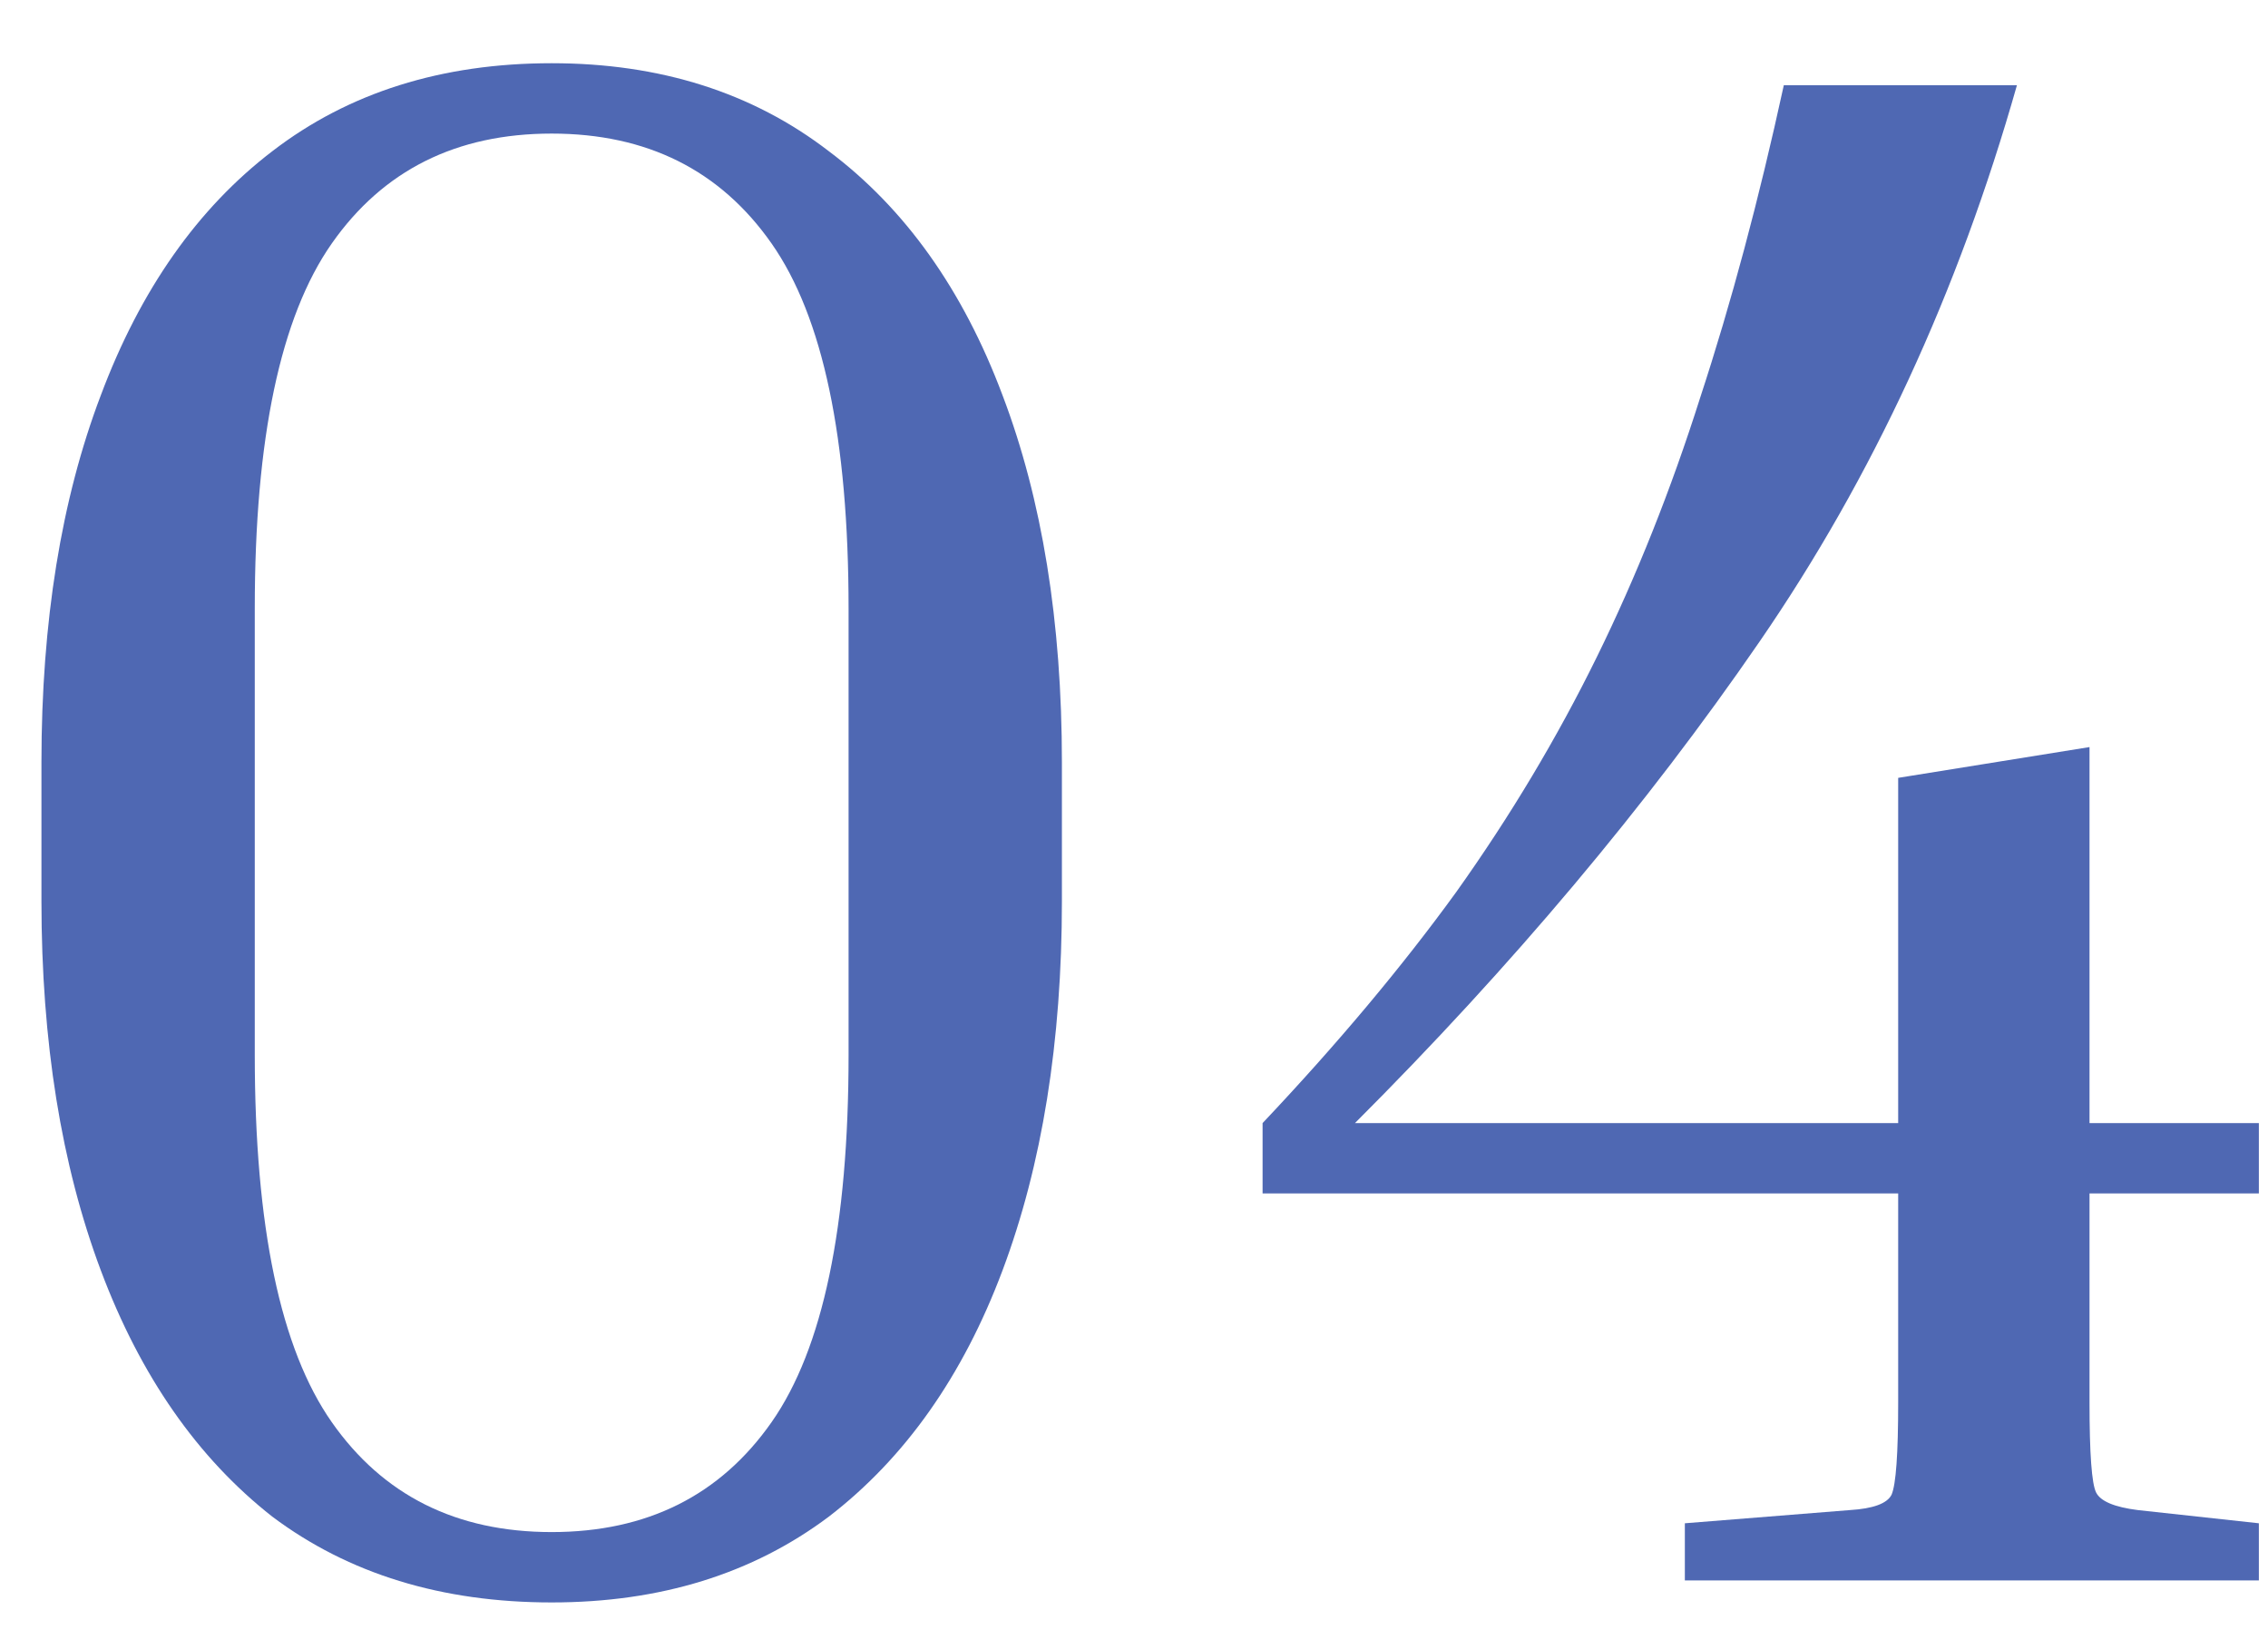
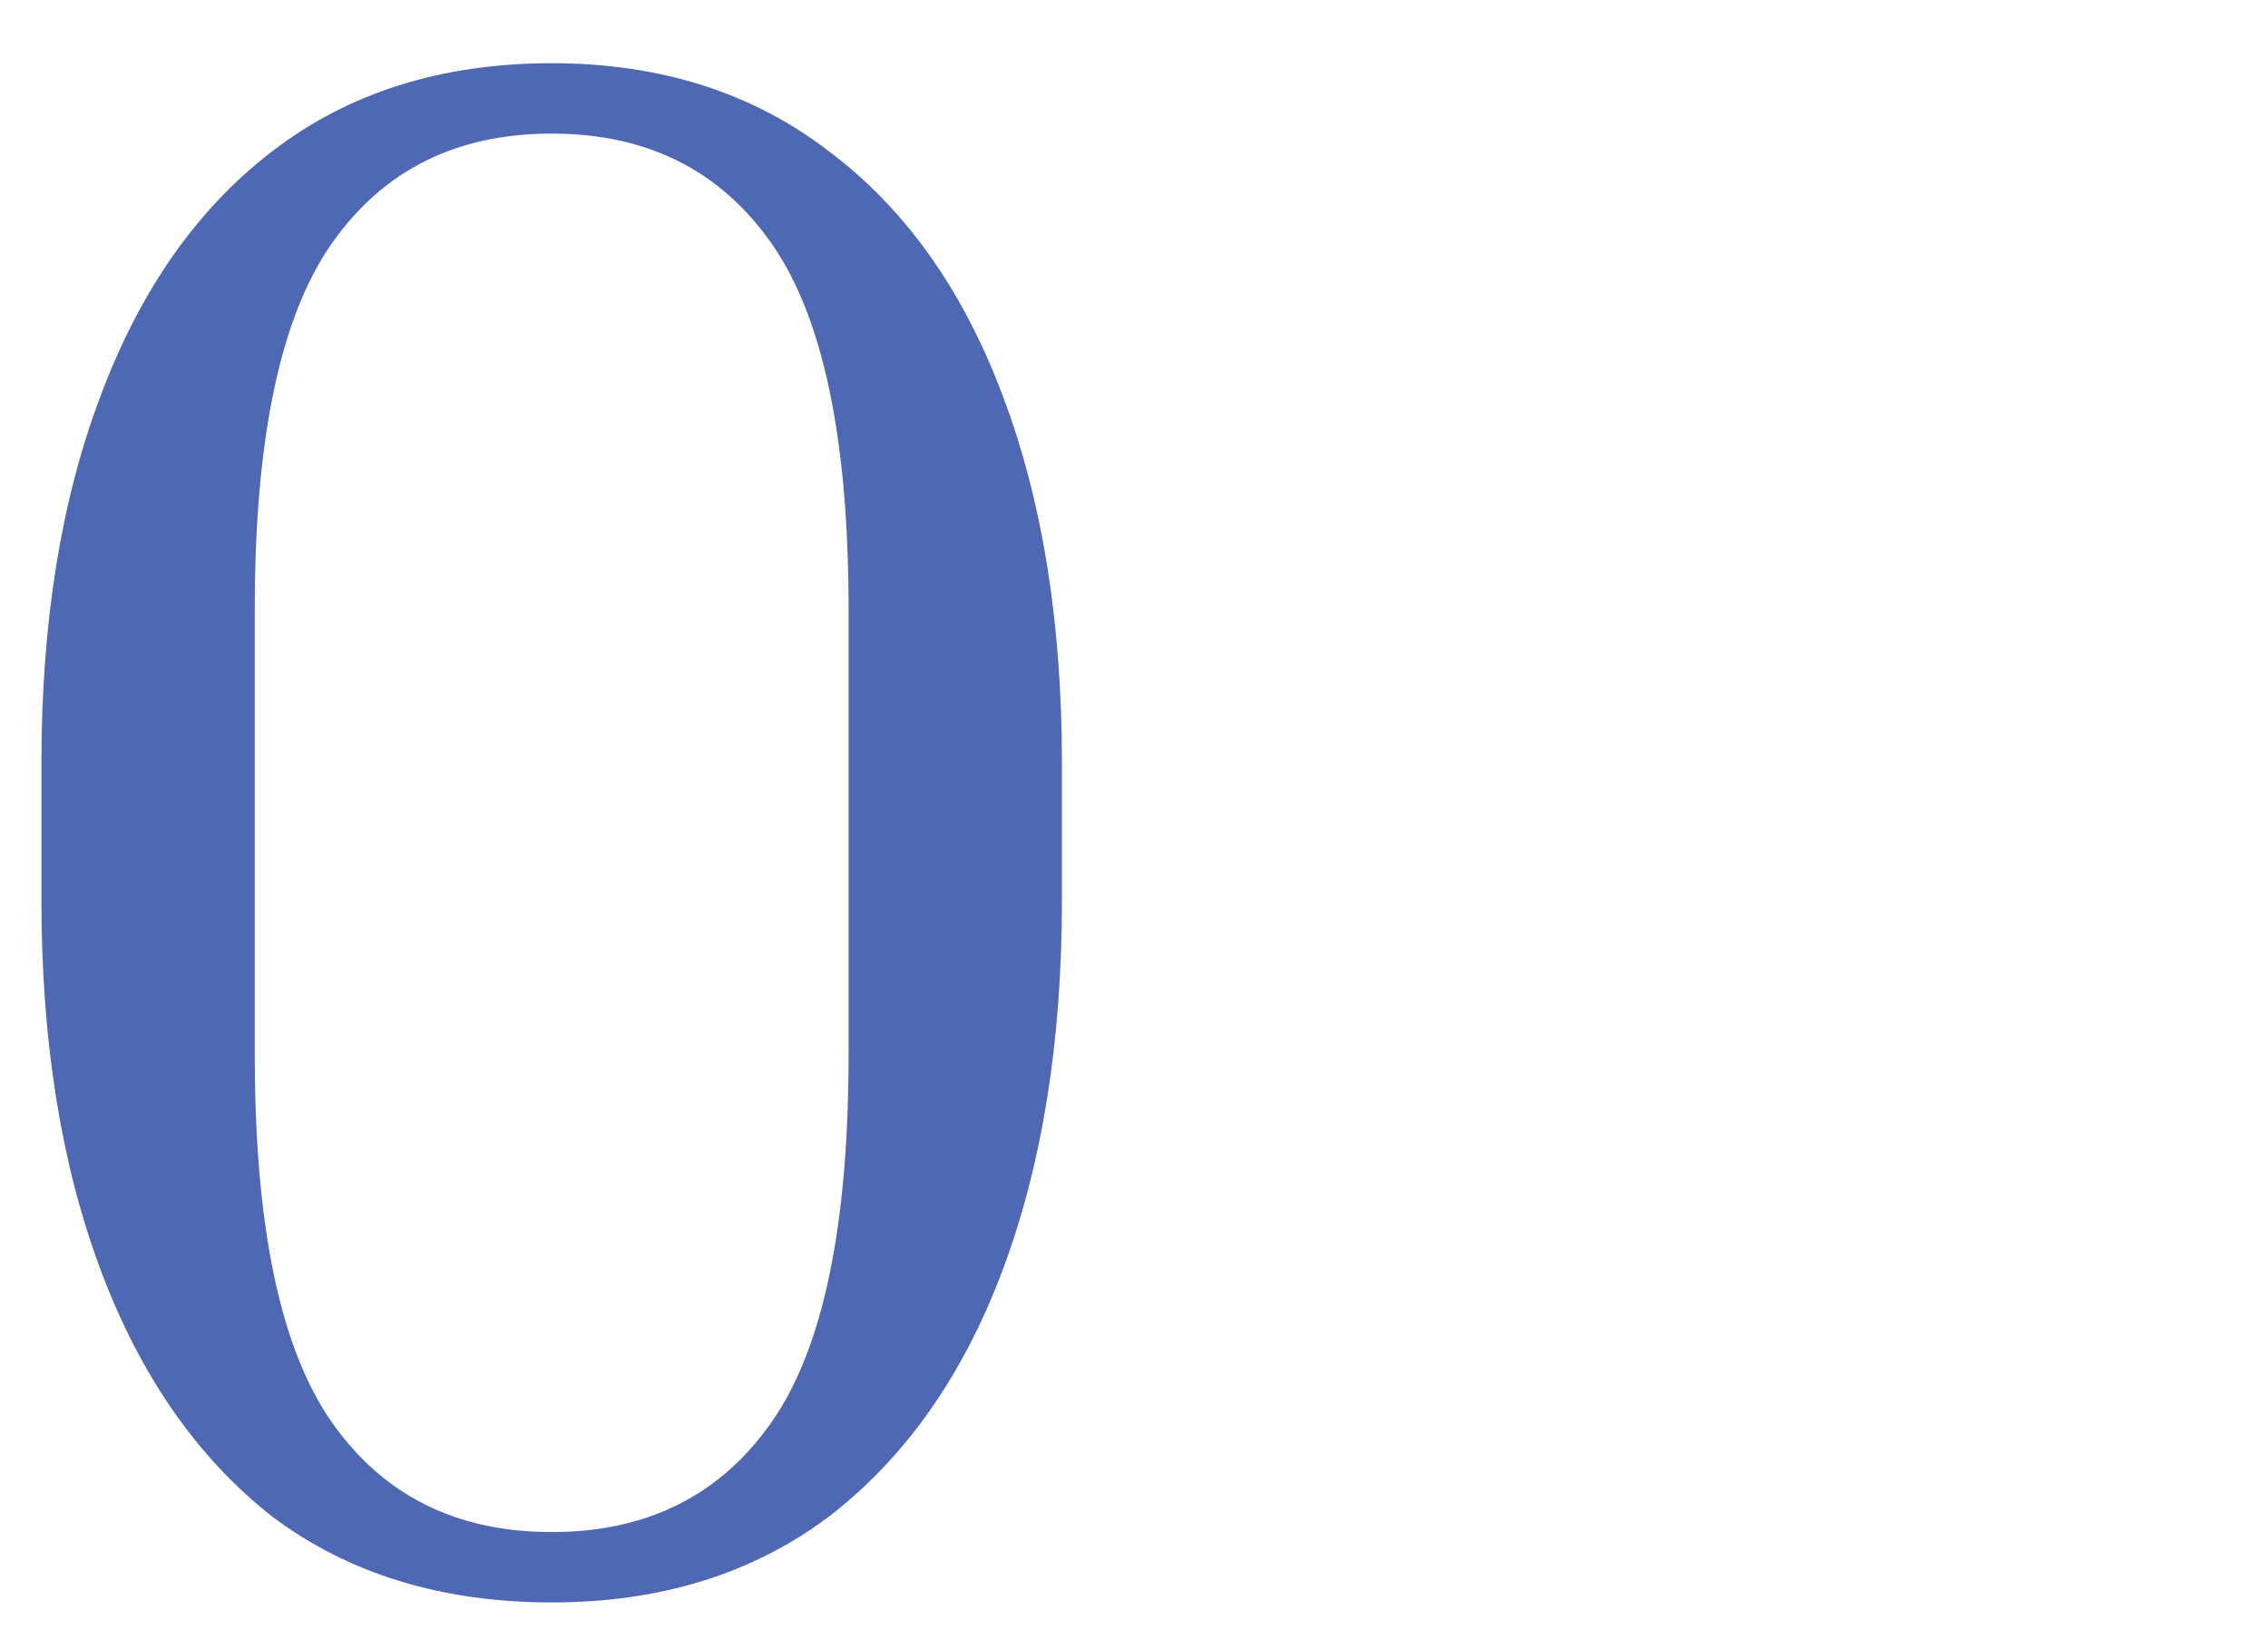
<svg xmlns="http://www.w3.org/2000/svg" width="33" height="24" viewBox="0 0 33 24" fill="none">
  <path d="M15.451 11.096V13.112C15.451 15.16 15.163 16.952 14.587 18.488C14.011 20.024 13.168 21.219 12.059 22.072C10.95 22.904 9.606 23.32 8.027 23.32C6.427 23.32 5.072 22.904 3.963 22.072C2.875 21.219 2.043 20.024 1.467 18.488C0.891 16.952 0.603 15.16 0.603 13.112V11.096C0.603 9.048 0.891 7.267 1.467 5.752C2.043 4.216 2.875 3.032 3.963 2.2C5.072 1.347 6.427 0.92 8.027 0.92C9.606 0.92 10.95 1.347 12.059 2.2C13.168 3.032 14.011 4.216 14.587 5.752C15.163 7.267 15.451 9.048 15.451 11.096ZM12.347 8.856C12.347 6.381 11.974 4.611 11.227 3.544C10.48 2.477 9.414 1.944 8.027 1.944C6.64 1.944 5.574 2.477 4.827 3.544C4.08 4.611 3.707 6.381 3.707 8.856V15.352C3.707 17.848 4.08 19.629 4.827 20.696C5.574 21.763 6.64 22.296 8.027 22.296C9.414 22.296 10.48 21.763 11.227 20.696C11.974 19.629 12.347 17.848 12.347 15.352V8.856Z" fill="#4F68B3" />
-   <path d="M27.619 20.408V17.368H18.371V16.344C19.459 15.192 20.398 14.072 21.187 12.984C21.977 11.875 22.659 10.733 23.235 9.56C23.811 8.387 24.313 7.128 24.739 5.784C25.187 4.419 25.593 2.904 25.955 1.24H29.347C28.494 4.248 27.246 6.947 25.603 9.336C23.961 11.725 21.998 14.061 19.715 16.344H27.619V11.32L30.403 10.872V16.344H32.867V17.368H30.403V20.408C30.403 21.155 30.435 21.592 30.499 21.72C30.563 21.848 30.766 21.933 31.107 21.976L32.867 22.168V23H24.515V22.168L26.915 21.976C27.257 21.955 27.459 21.88 27.523 21.752C27.587 21.603 27.619 21.155 27.619 20.408Z" fill="#4F68B3" />
</svg>